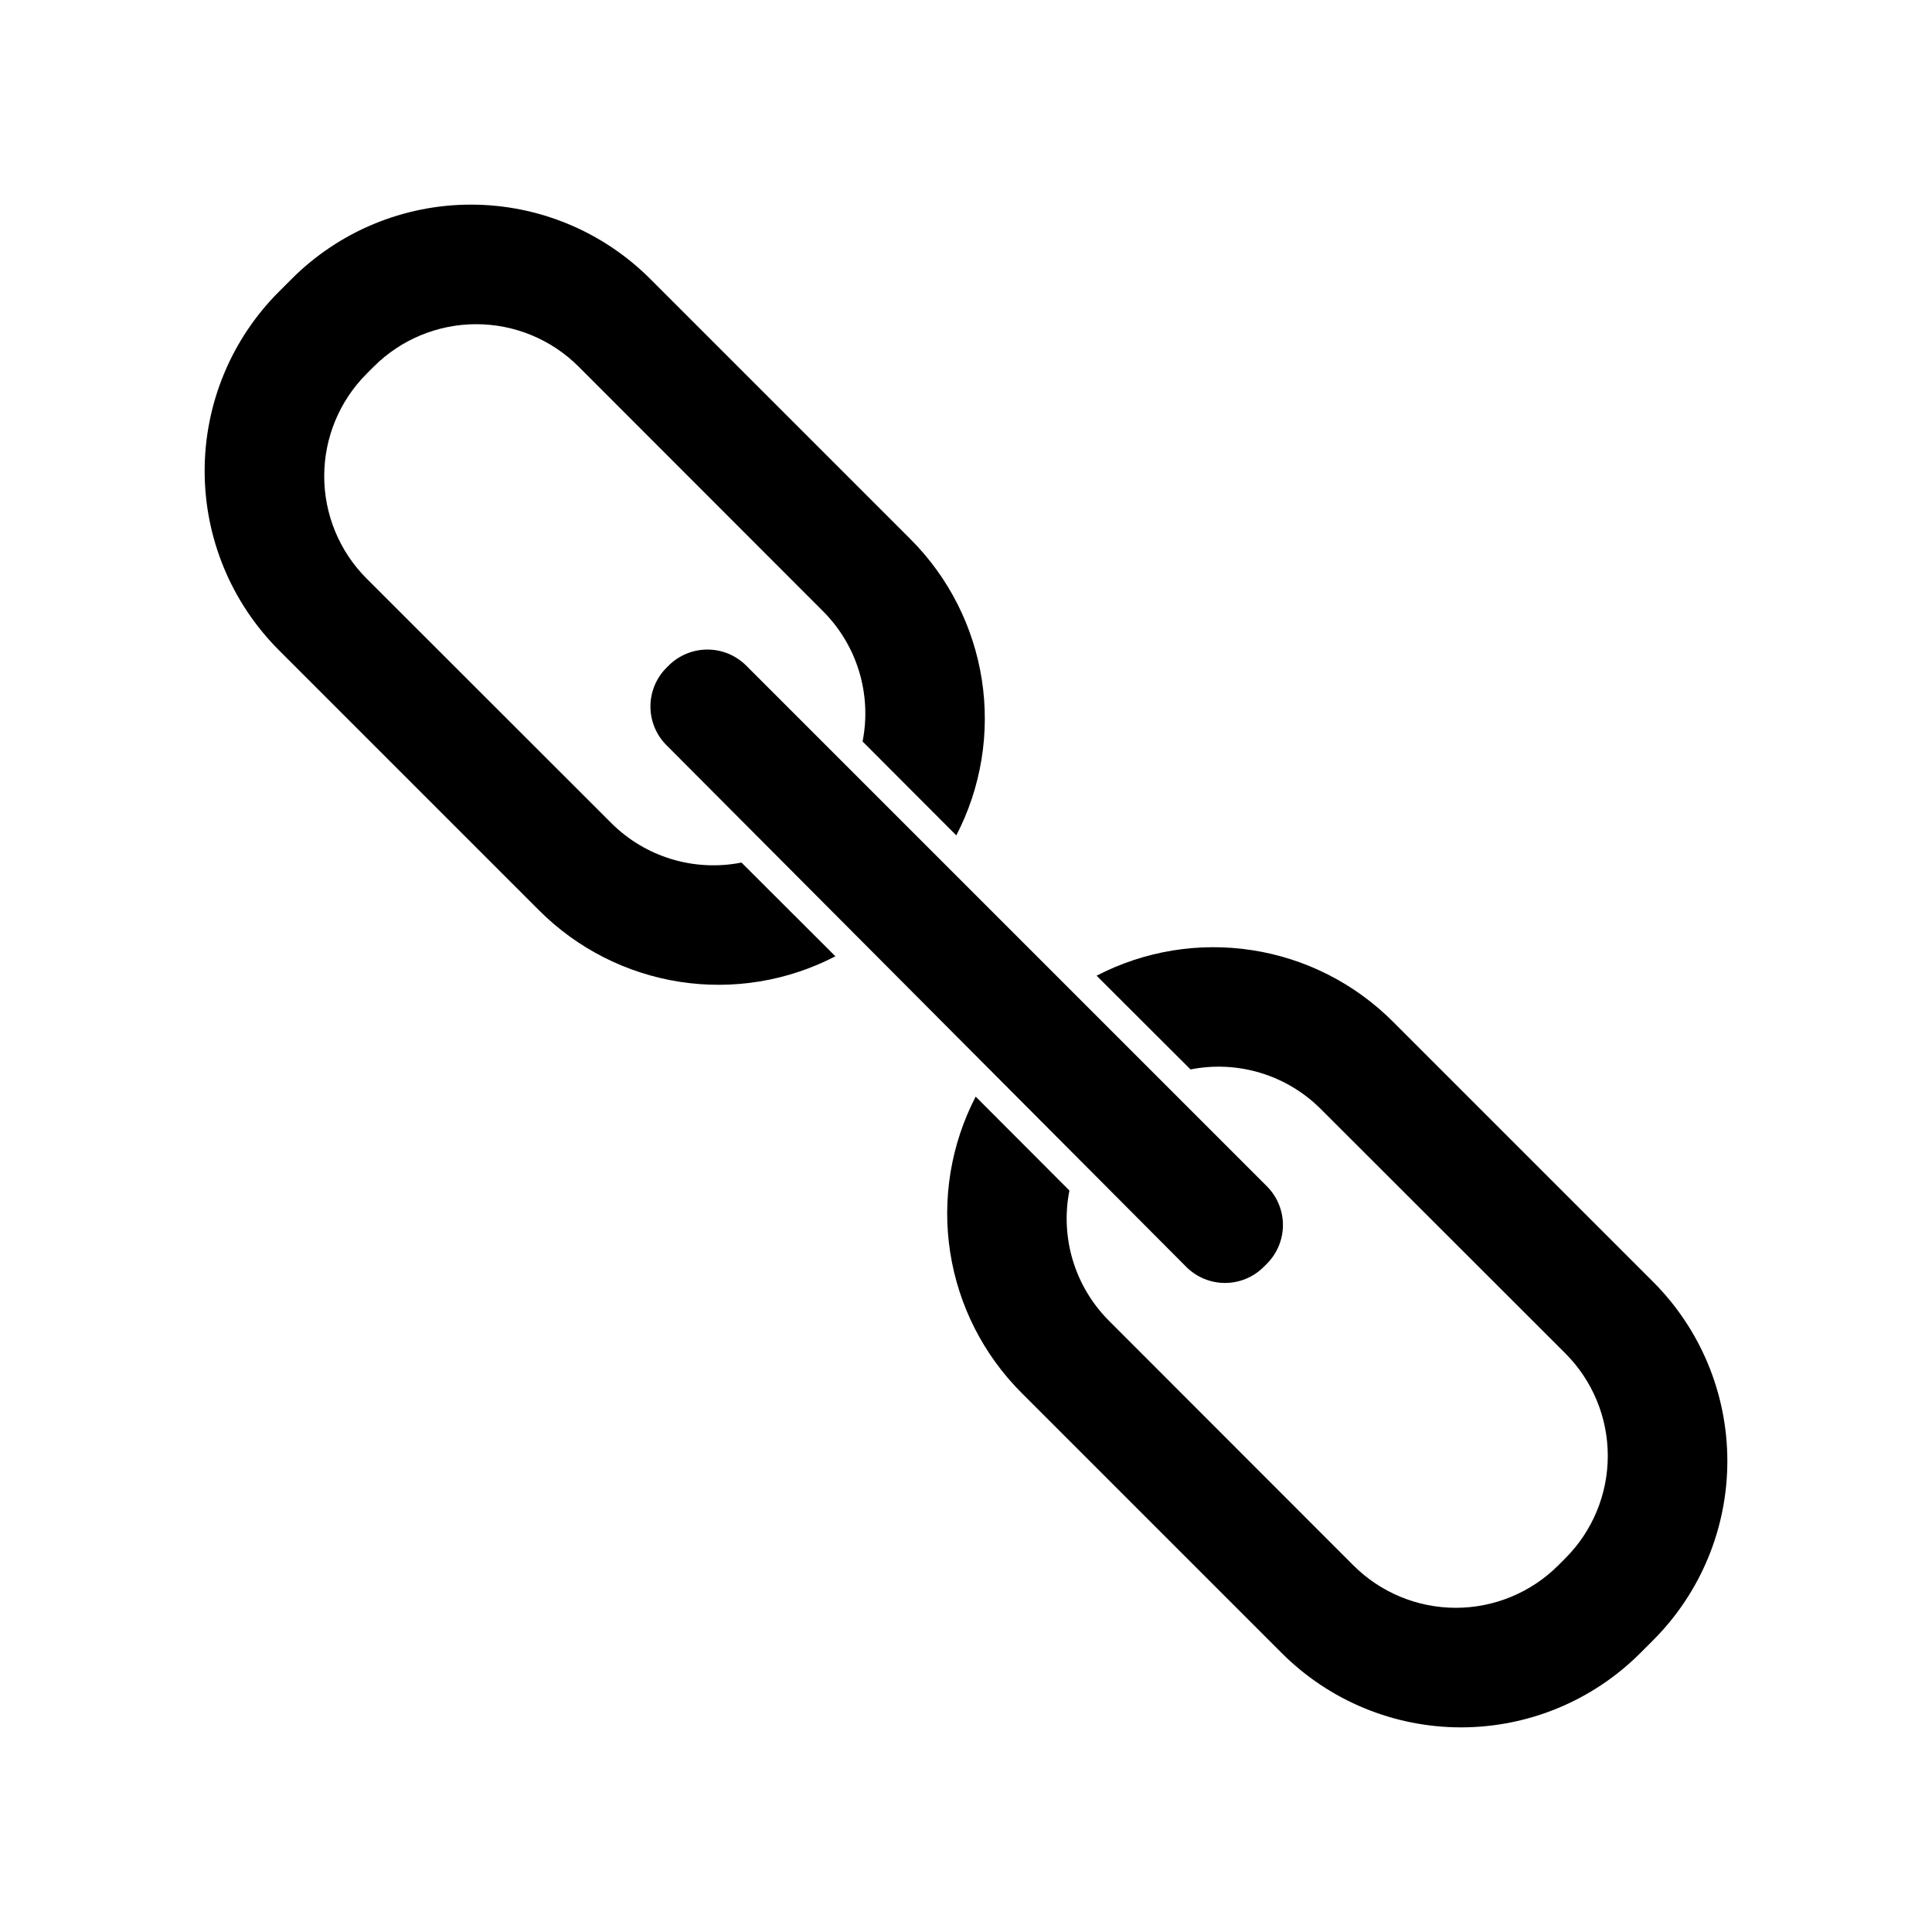
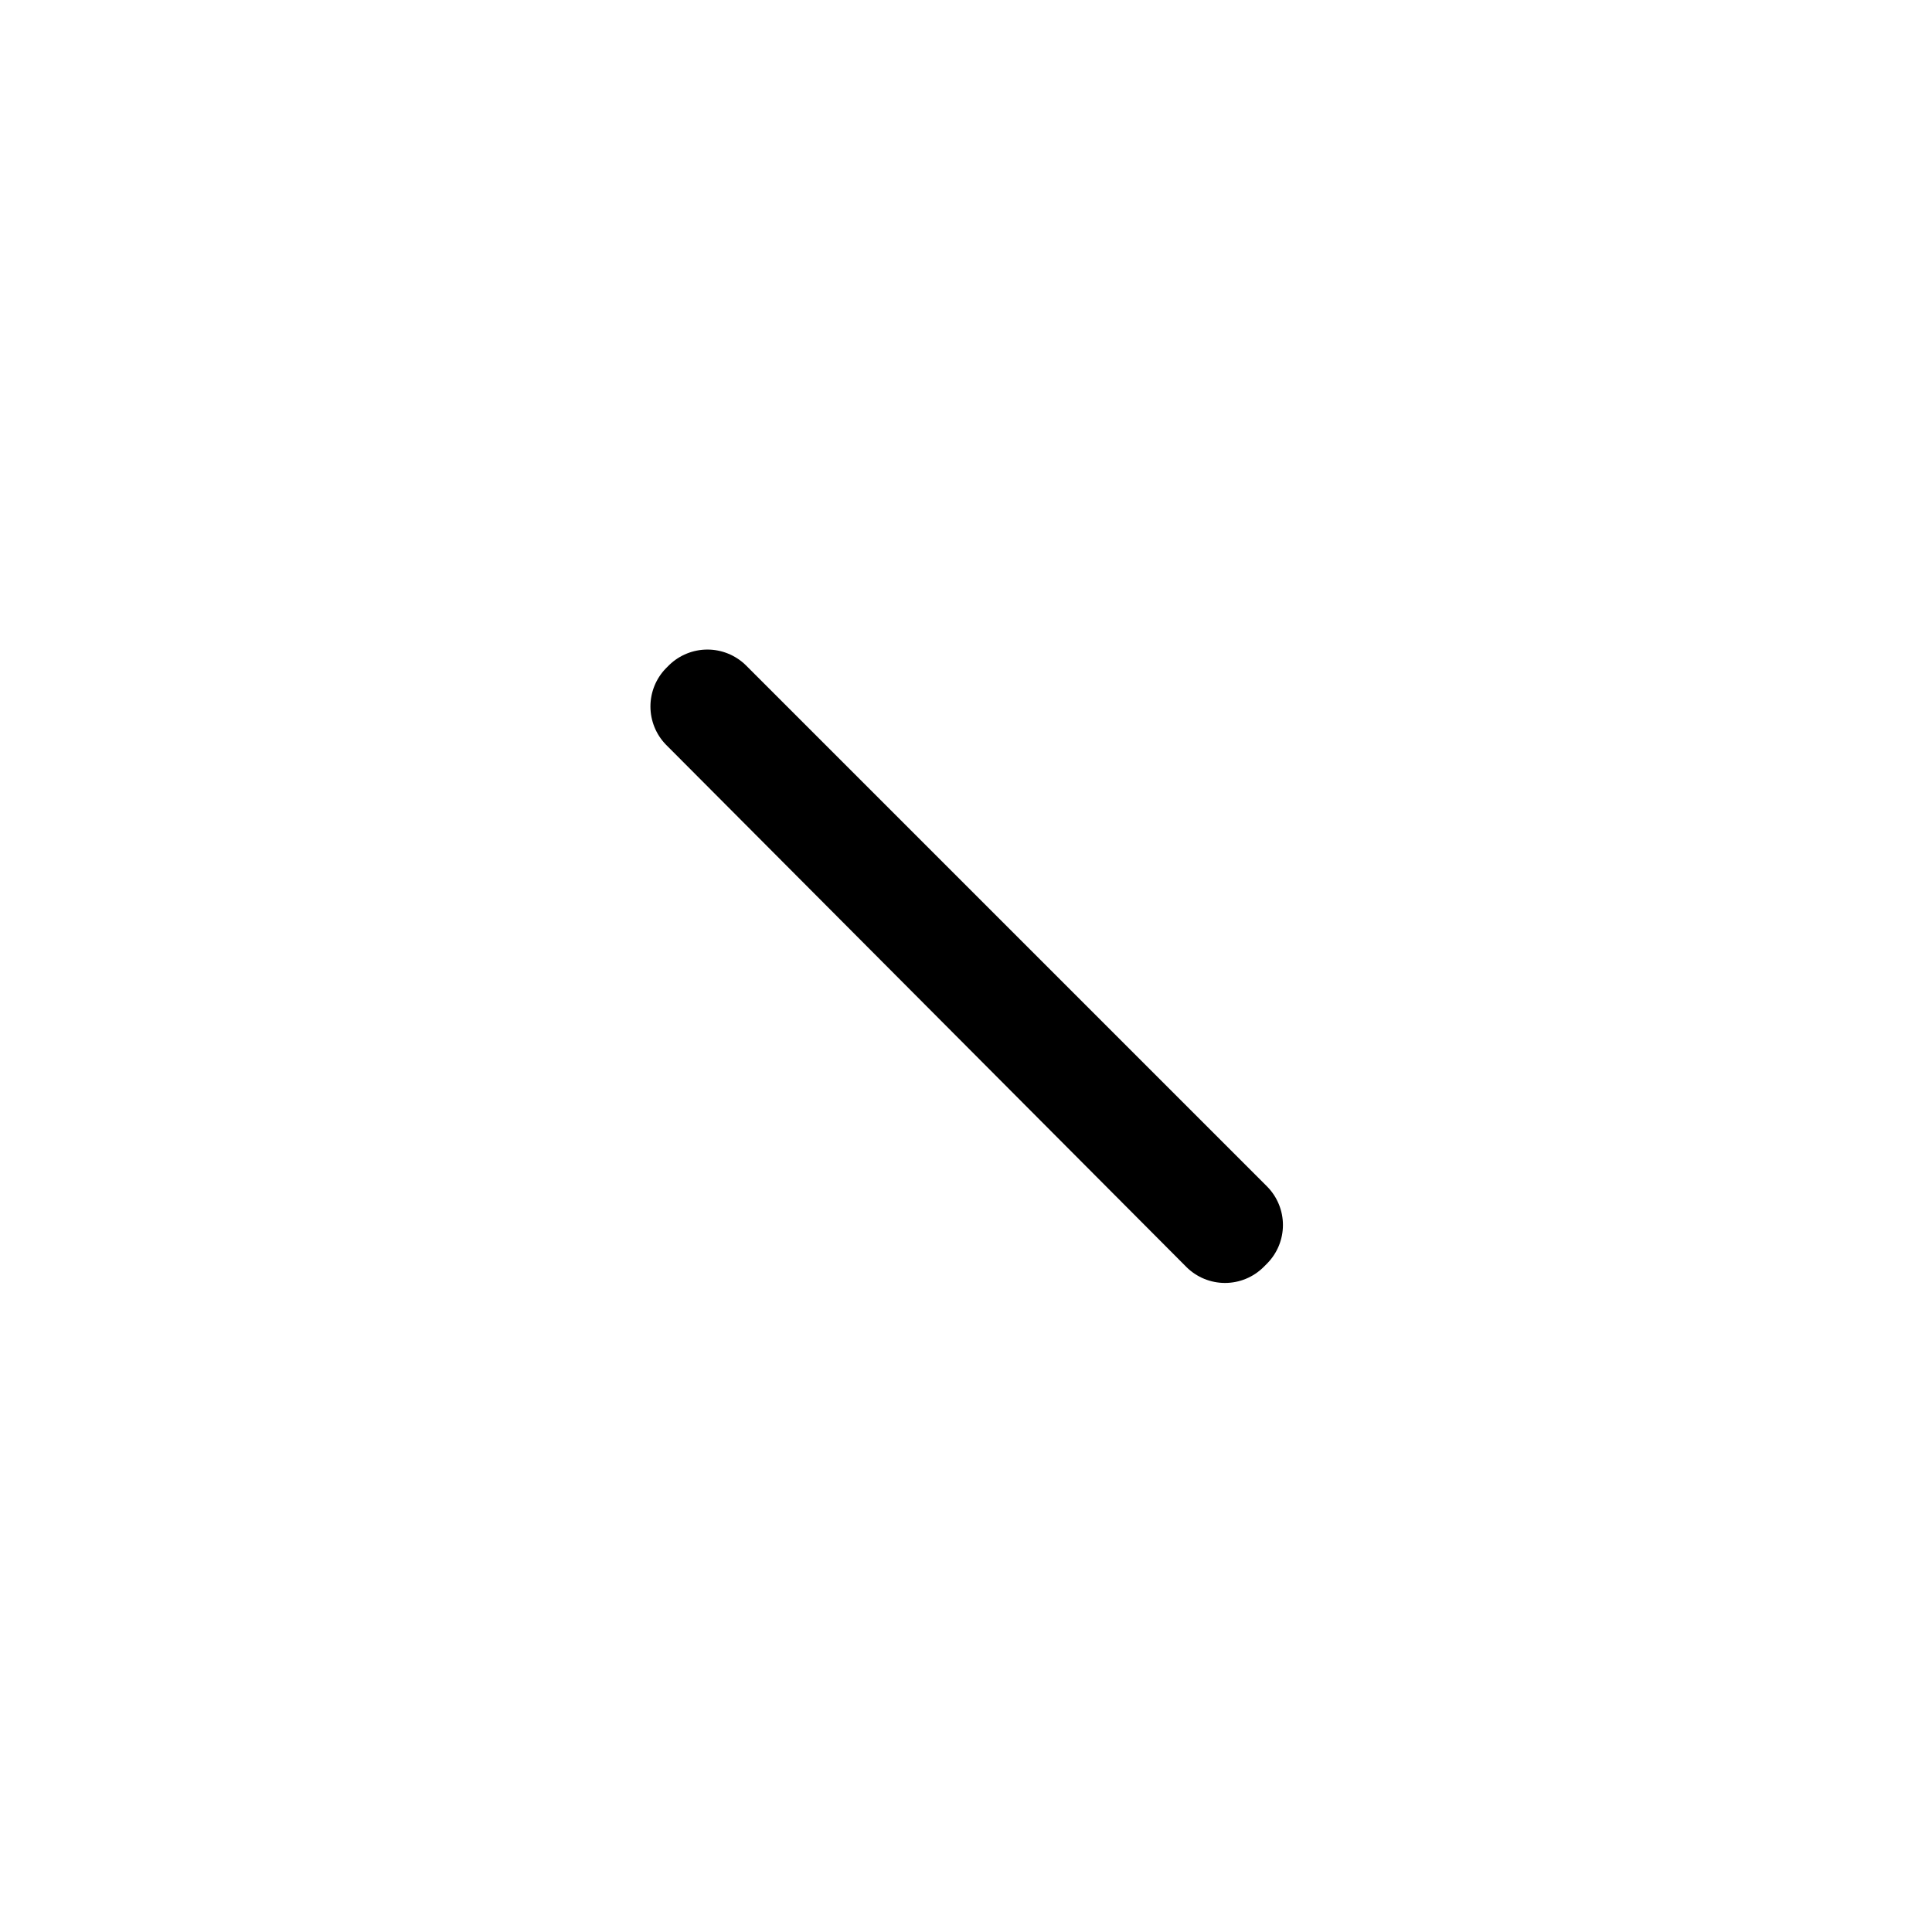
<svg xmlns="http://www.w3.org/2000/svg" fill="#000000" width="800px" height="800px" version="1.1" viewBox="144 144 512 512">
  <g>
-     <path d="m305.94 362.06-64.789-64.742c-7.191-7.195-11.23-16.953-11.23-27.129 0-10.172 4.039-19.93 11.23-27.129l1.914-1.914c7.199-7.191 16.957-11.23 27.129-11.23 10.176 0 19.934 4.039 27.129 11.23l64.742 64.789c9.066 9.035 13.016 22.004 10.527 34.562l24.836 24.887h0.004c6.578-12.676 8.949-27.117 6.766-41.23-2.184-14.117-8.809-27.168-18.906-37.262l-68.973-68.973c-12.598-12.609-29.688-19.691-47.512-19.691-17.82 0-34.91 7.082-47.508 19.691l-3.375 3.375c-12.609 12.598-19.691 29.688-19.691 47.508 0 17.824 7.082 34.914 19.691 47.512l68.973 68.973c10.094 10.098 23.145 16.723 37.262 18.906 14.113 2.184 28.555-0.188 41.23-6.766l-24.887-24.836v-0.004c-12.559 2.488-25.527-1.461-34.562-10.527z" />
-     <path d="m414.71 513.11 68.969 68.969c12.598 12.609 29.688 19.691 47.512 19.691 17.82 0 34.91-7.082 47.508-19.691l3.375-3.375c12.609-12.598 19.691-29.688 19.691-47.508 0-17.824-7.082-34.914-19.691-47.512l-68.969-68.969c-10.098-10.102-23.148-16.727-37.262-18.906-14.113-2.184-28.559 0.184-41.234 6.762l24.887 24.836 0.004 0.004c12.555-2.488 25.523 1.465 34.559 10.527l64.793 64.742c7.188 7.199 11.227 16.957 11.227 27.129 0 10.176-4.039 19.934-11.227 27.129l-1.918 1.918c-7.195 7.188-16.953 11.227-27.129 11.227-10.172 0-19.93-4.039-27.129-11.227l-64.742-64.793c-9.062-9.035-13.016-22.004-10.527-34.559l-24.836-24.887-0.004-0.004c-6.578 12.676-8.945 27.121-6.762 41.234 2.18 14.113 8.805 27.164 18.906 37.262z" />
    <path d="m478.84 479.8 0.957-0.957c2.688-2.715 4.195-6.383 4.195-10.203 0-3.816-1.508-7.484-4.195-10.199l-138.25-138.25c-2.707-2.598-6.32-4.051-10.074-4.051-3.754 0-7.367 1.453-10.078 4.051l-0.957 0.957c-2.609 2.703-4.066 6.316-4.066 10.074 0 3.762 1.457 7.375 4.066 10.078l138 138.5c2.715 2.688 6.383 4.195 10.199 4.195 3.82 0 7.488-1.508 10.203-4.195z" />
  </g>
</svg>